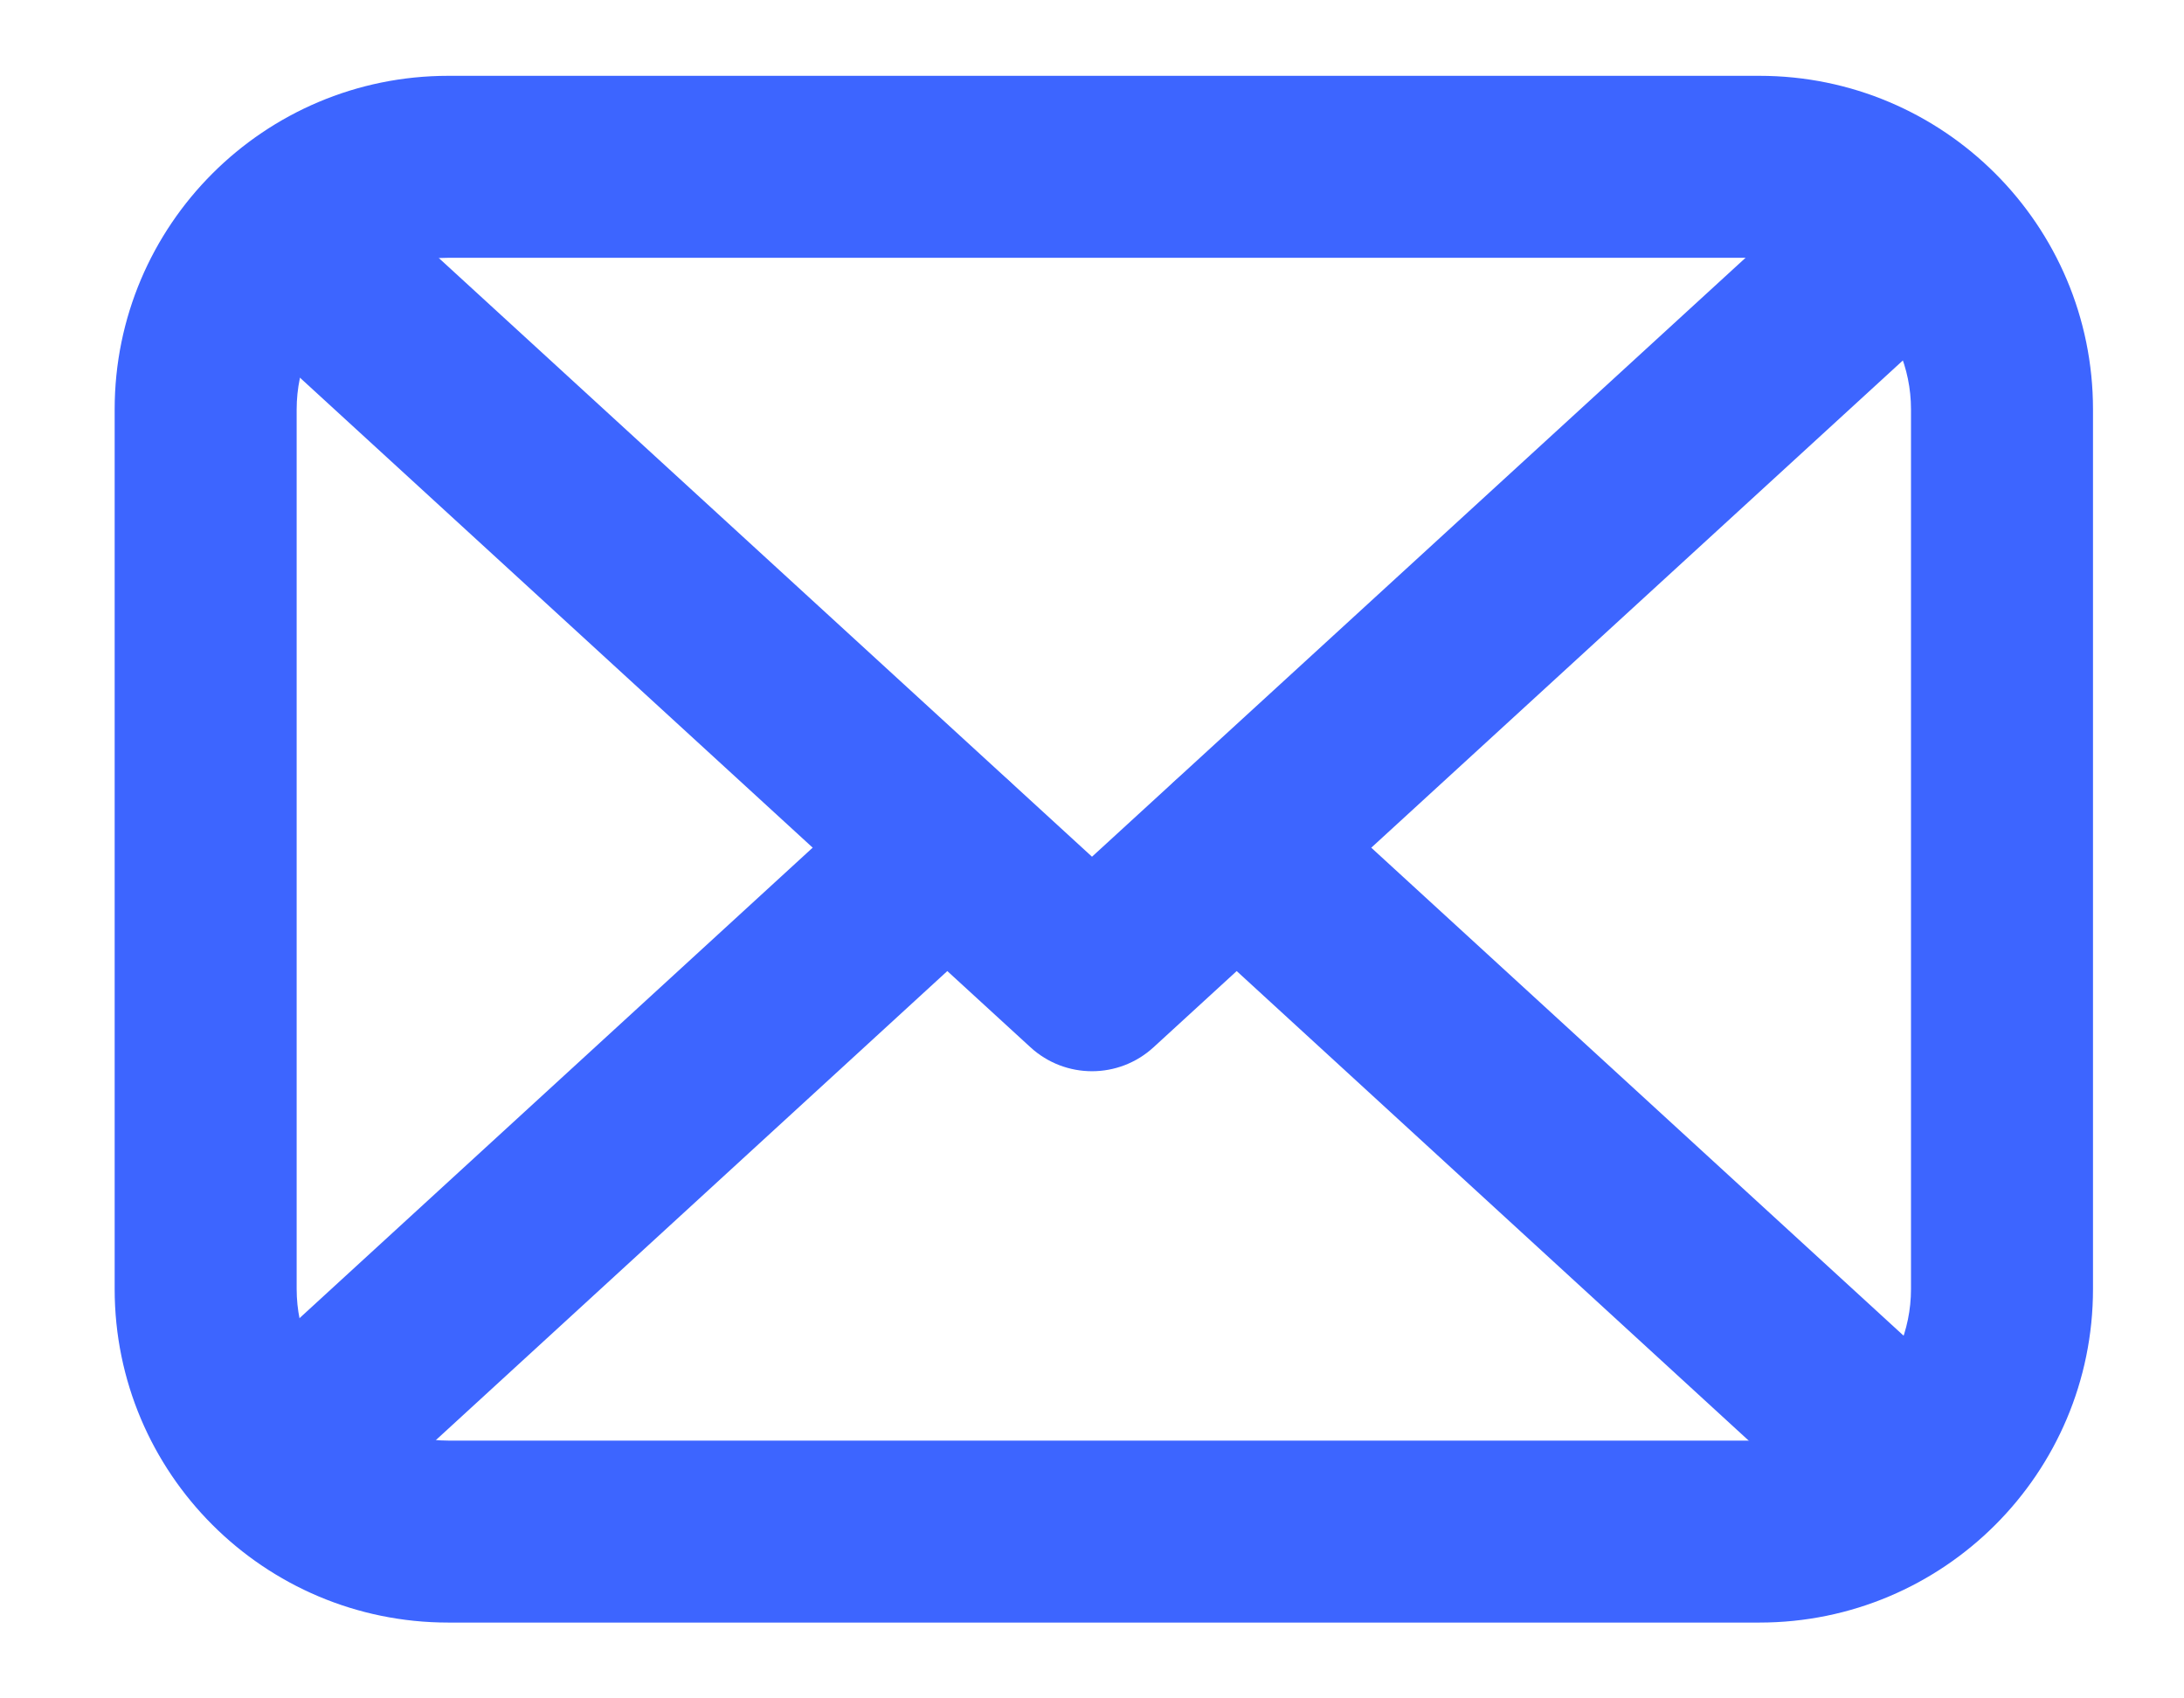
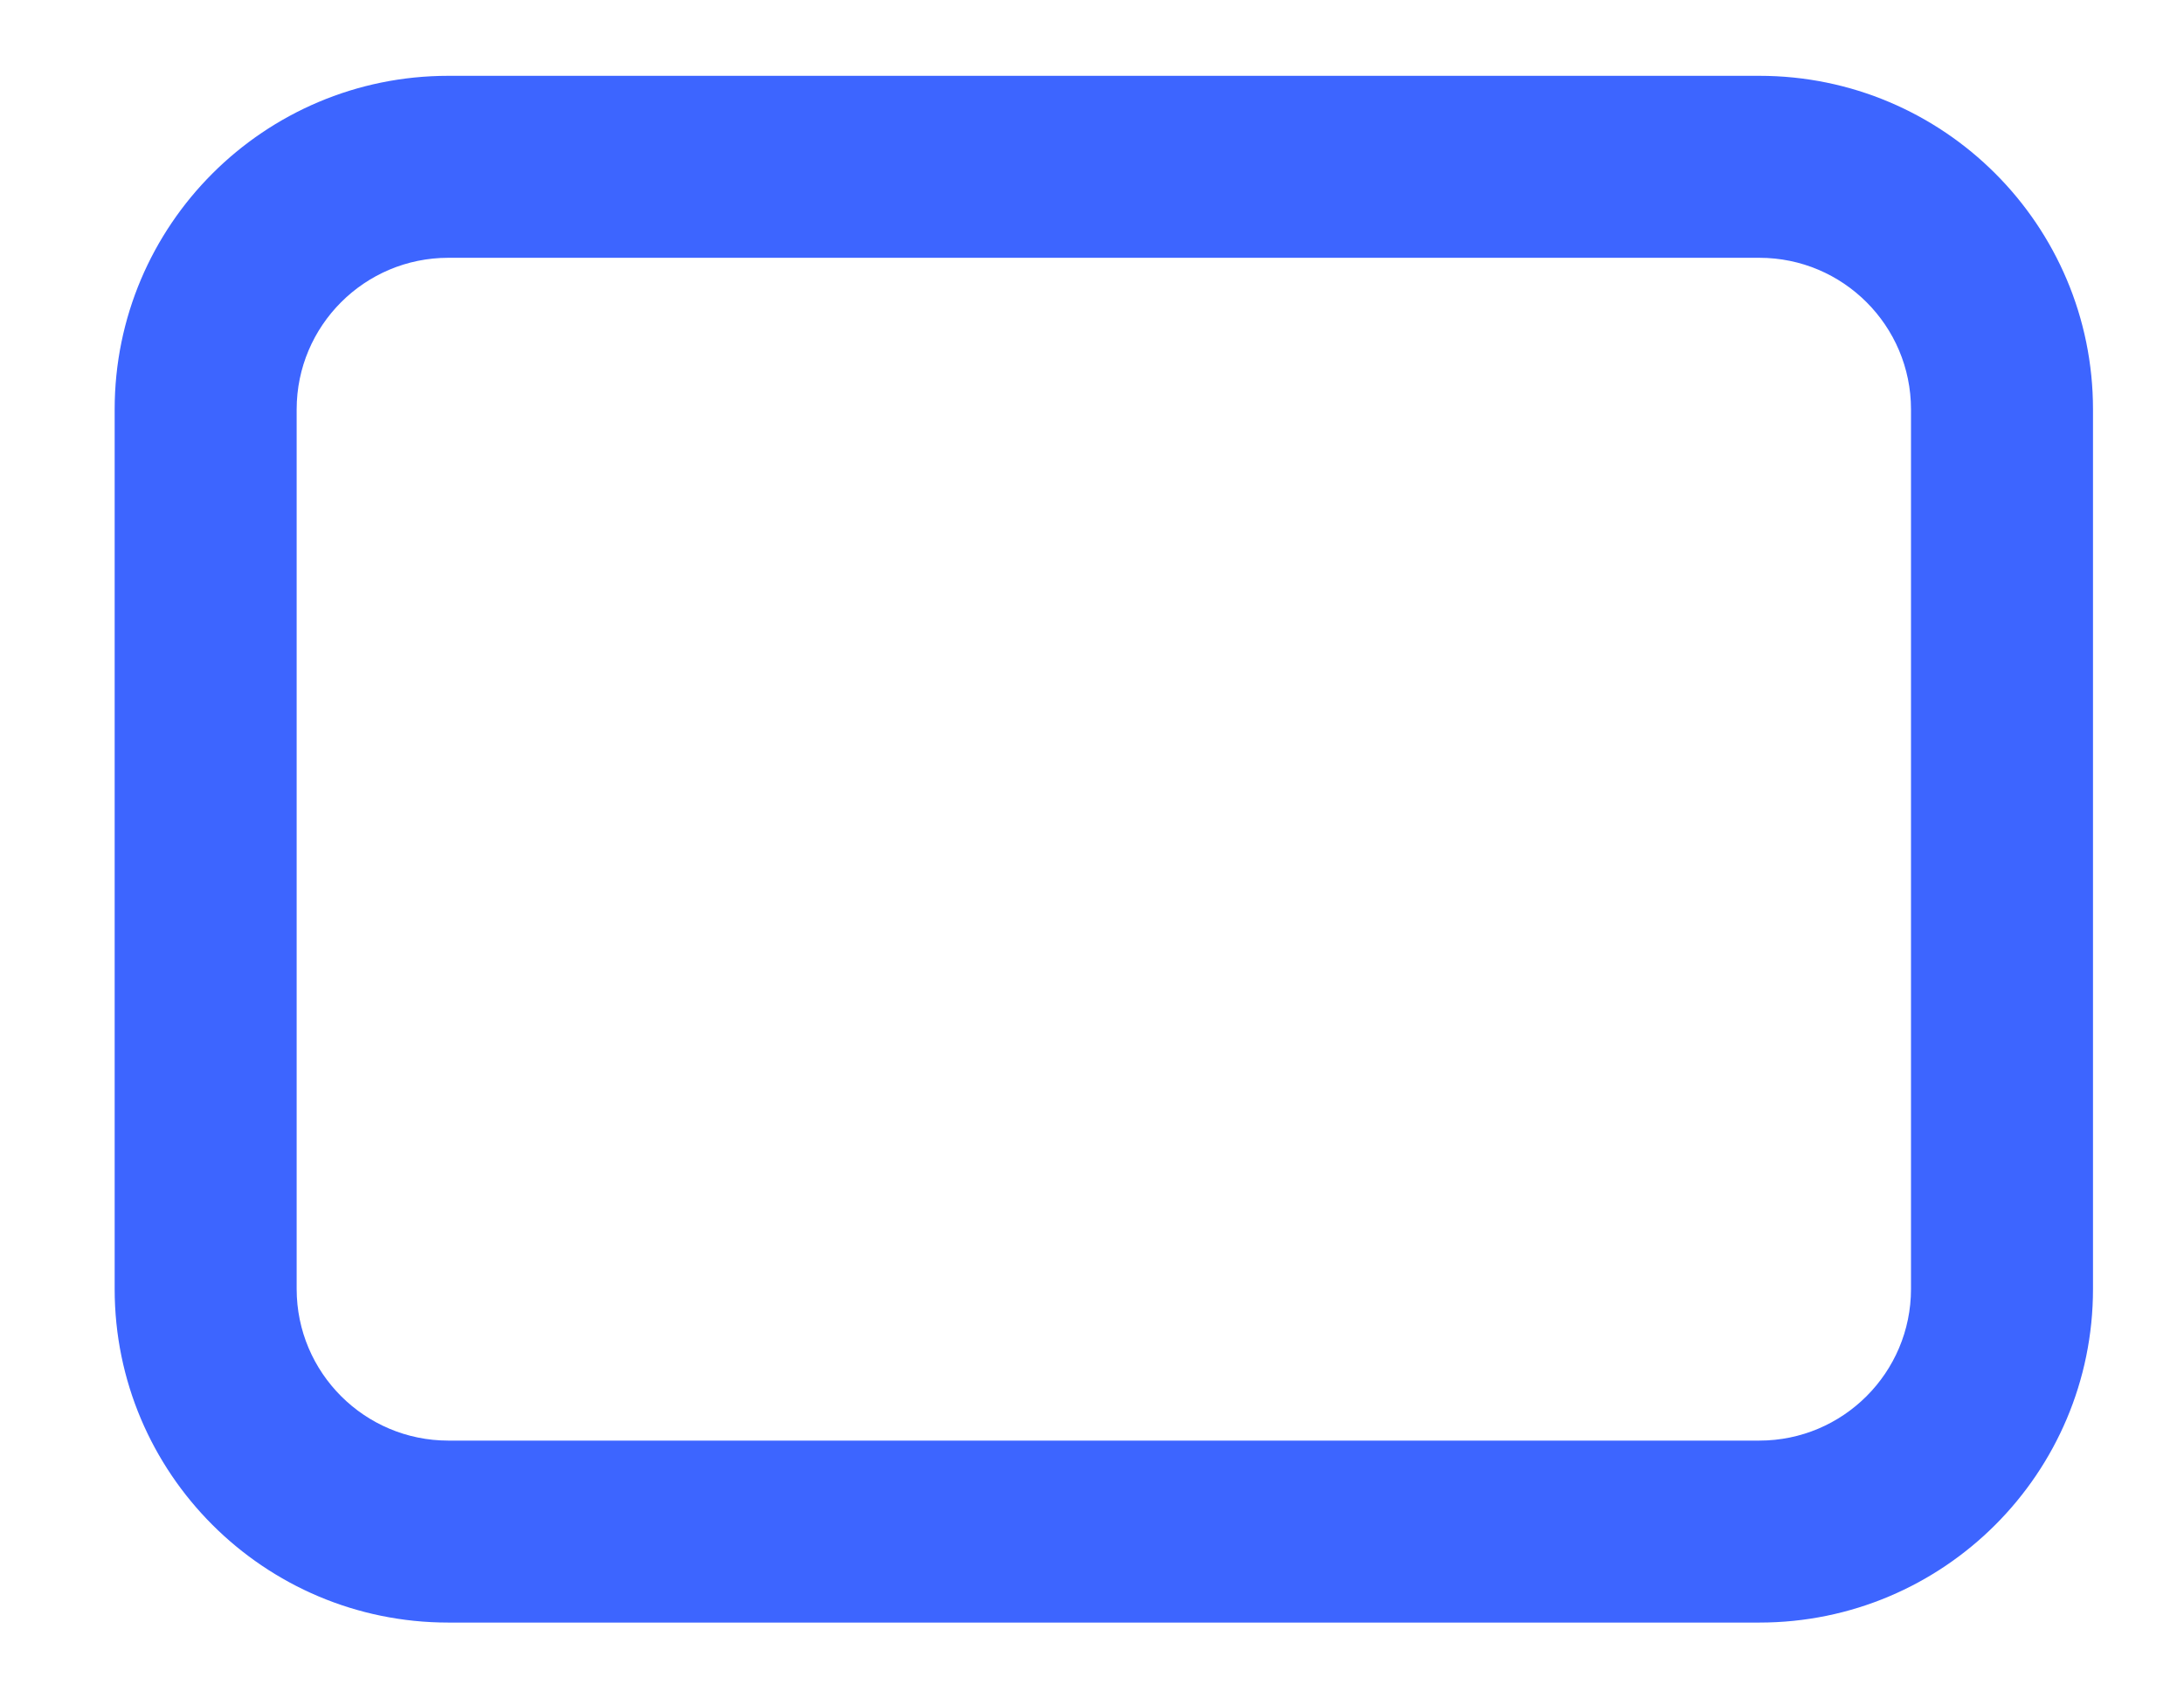
<svg xmlns="http://www.w3.org/2000/svg" width="18" height="14" viewBox="0 0 18 14" fill="none">
-   <path fill-rule="evenodd" clip-rule="evenodd" d="M1.9 1.571C2.18 1.266 2.654 1.245 2.96 1.525L9 7.062L15.041 1.525C15.346 1.245 15.82 1.266 16.1 1.571C16.38 1.877 16.36 2.351 16.054 2.631L9.507 8.633C9.22 8.896 8.78 8.896 8.493 8.633L1.946 2.631C1.641 2.351 1.62 1.877 1.9 1.571Z" fill="#3D65FF" />
-   <path fill-rule="evenodd" clip-rule="evenodd" d="M8.359 6.481C8.639 6.787 8.619 7.261 8.313 7.541L3.13 12.295C2.825 12.575 2.35 12.554 2.07 12.249C1.79 11.944 1.811 11.469 2.116 11.189L7.299 6.436C7.605 6.156 8.079 6.176 8.359 6.481Z" fill="#3D65FF" />
-   <path fill-rule="evenodd" clip-rule="evenodd" d="M9.641 6.481C9.921 6.176 10.395 6.156 10.7 6.436L15.884 11.189C16.189 11.469 16.209 11.944 15.93 12.249C15.65 12.554 15.175 12.575 14.87 12.295L9.687 7.541C9.381 7.261 9.361 6.787 9.641 6.481Z" fill="#3D65FF" />
  <path fill-rule="evenodd" clip-rule="evenodd" d="M0.945 3.375C0.945 1.856 2.177 0.625 3.695 0.625H14.5C16.019 0.625 17.25 1.856 17.25 3.375V10.625C17.25 12.144 16.019 13.375 14.5 13.375H3.695C2.177 13.375 0.945 12.144 0.945 10.625V3.375ZM3.695 2.125C3.005 2.125 2.445 2.685 2.445 3.375V10.625C2.445 11.315 3.005 11.875 3.695 11.875H14.5C15.19 11.875 15.75 11.315 15.75 10.625V3.375C15.75 2.685 15.19 2.125 14.5 2.125H3.695Z" fill="#3D65FF" />
</svg>